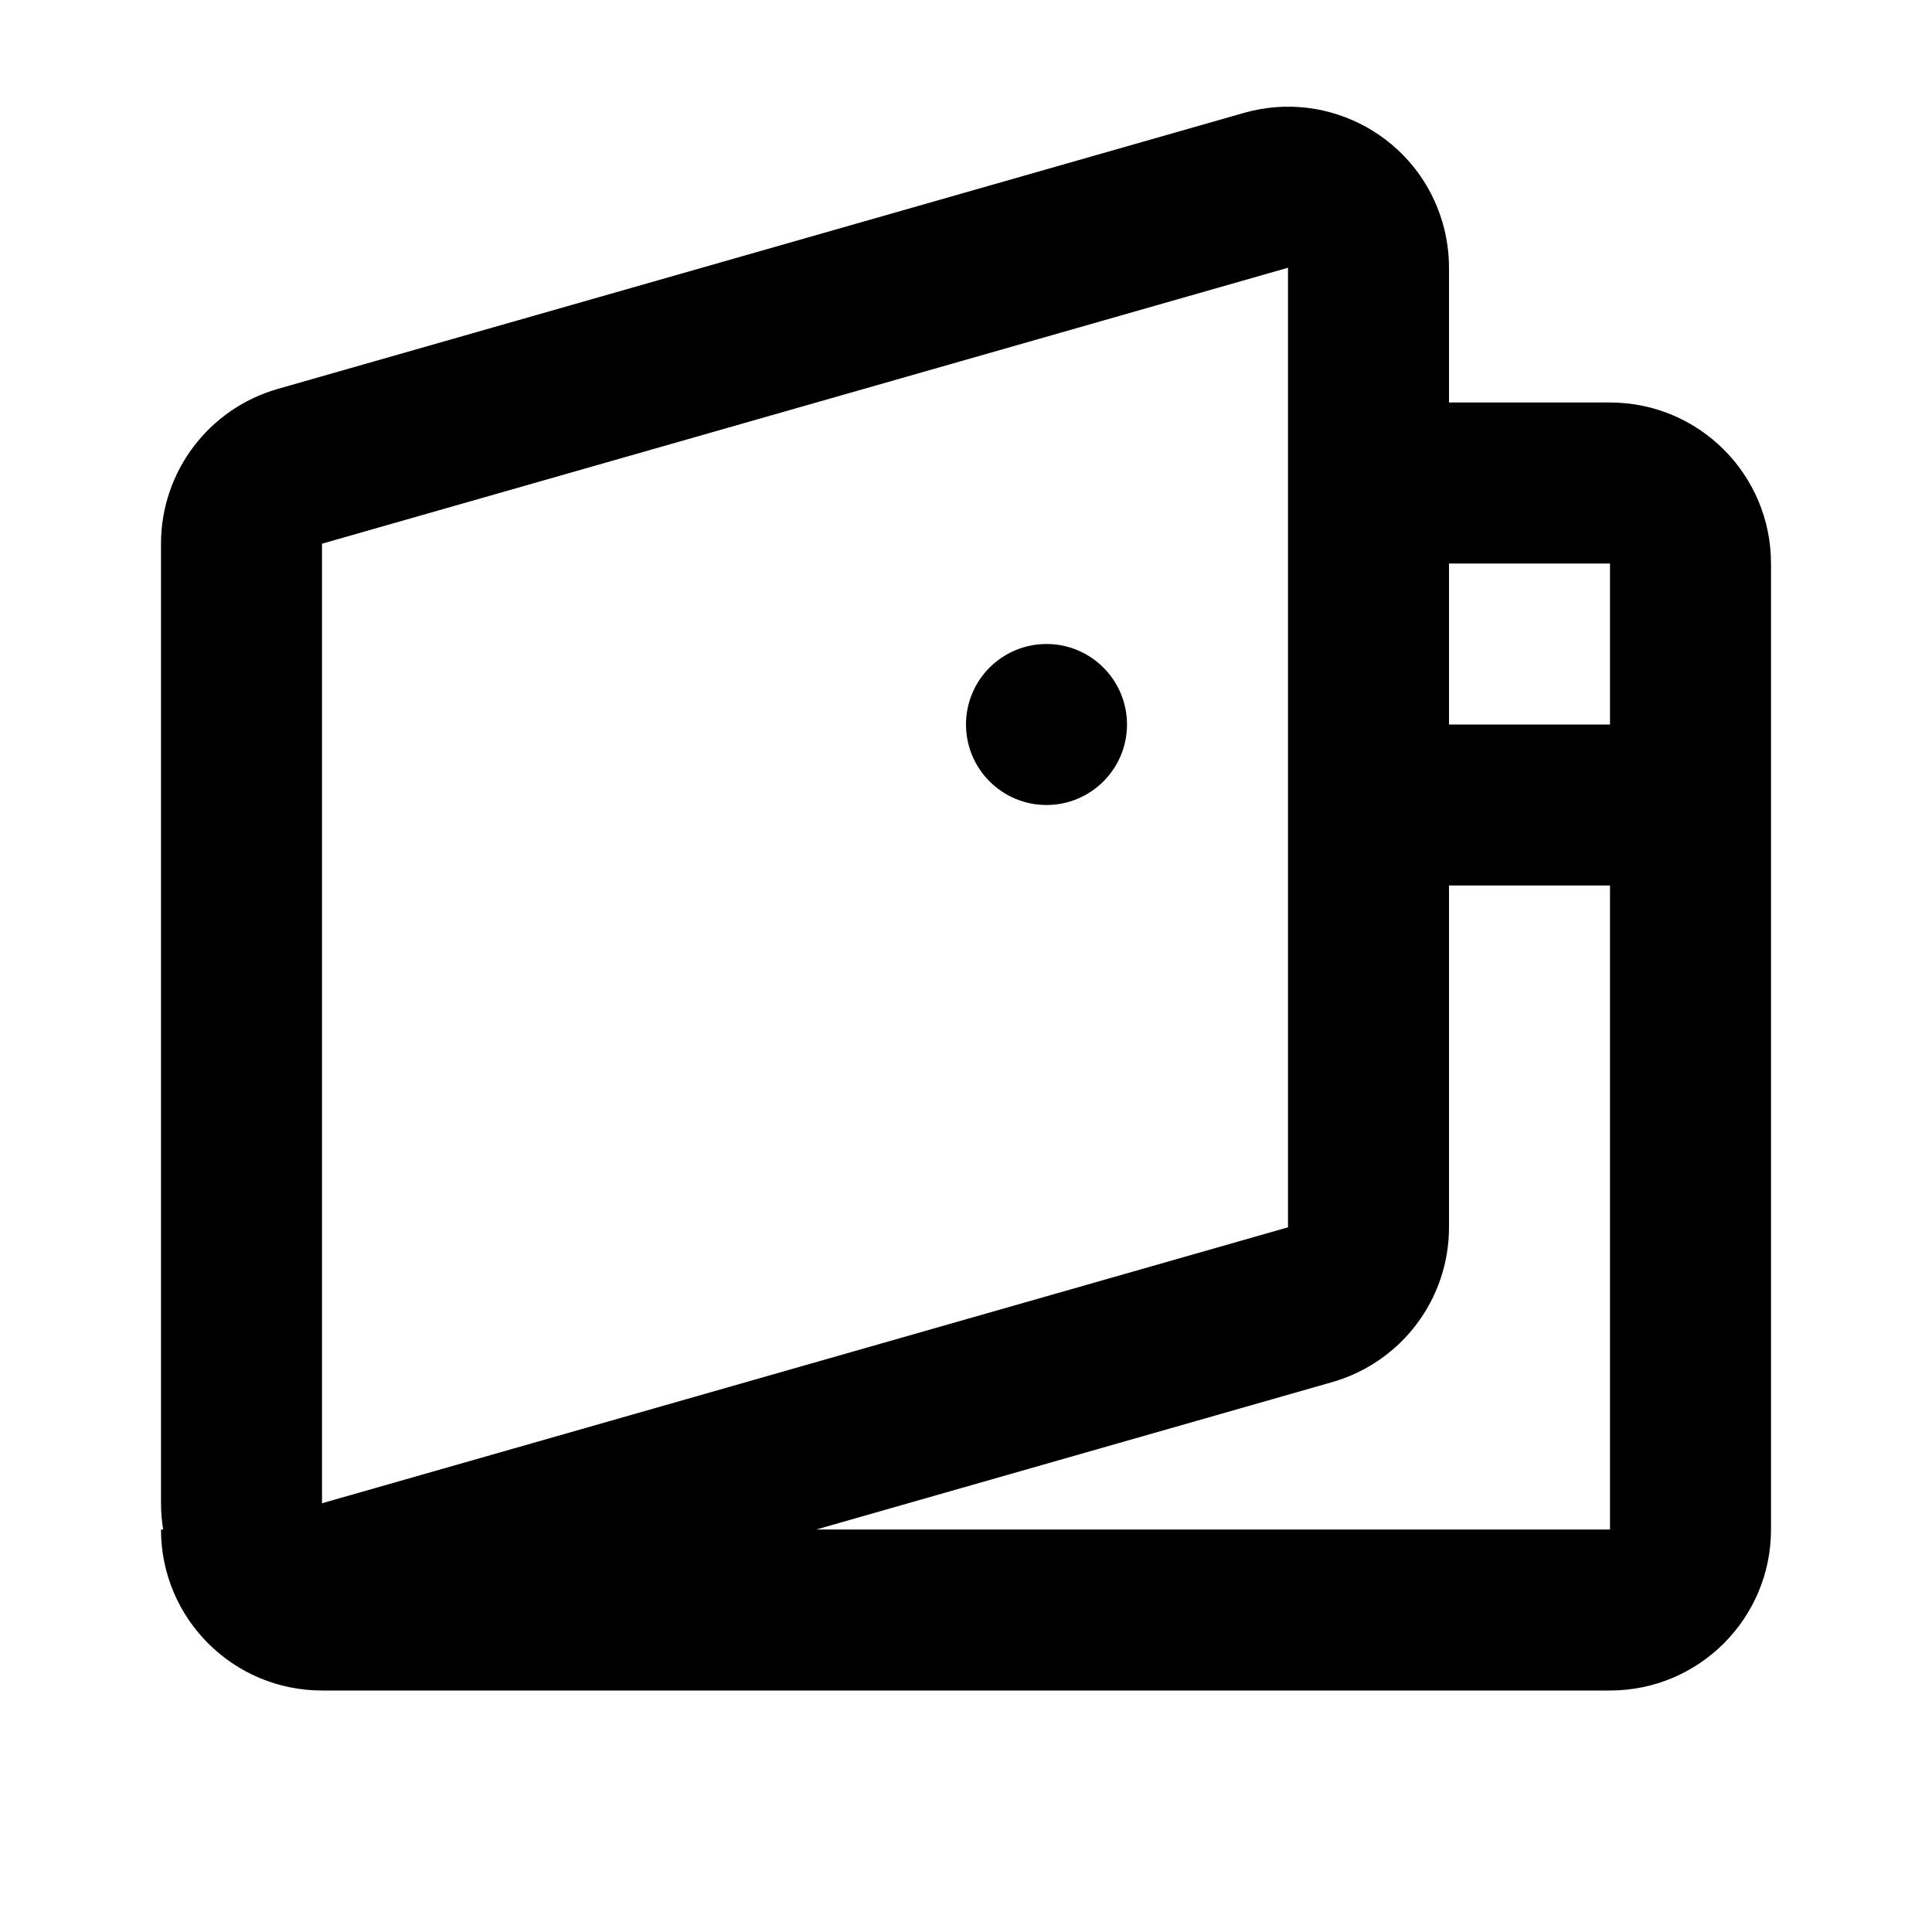
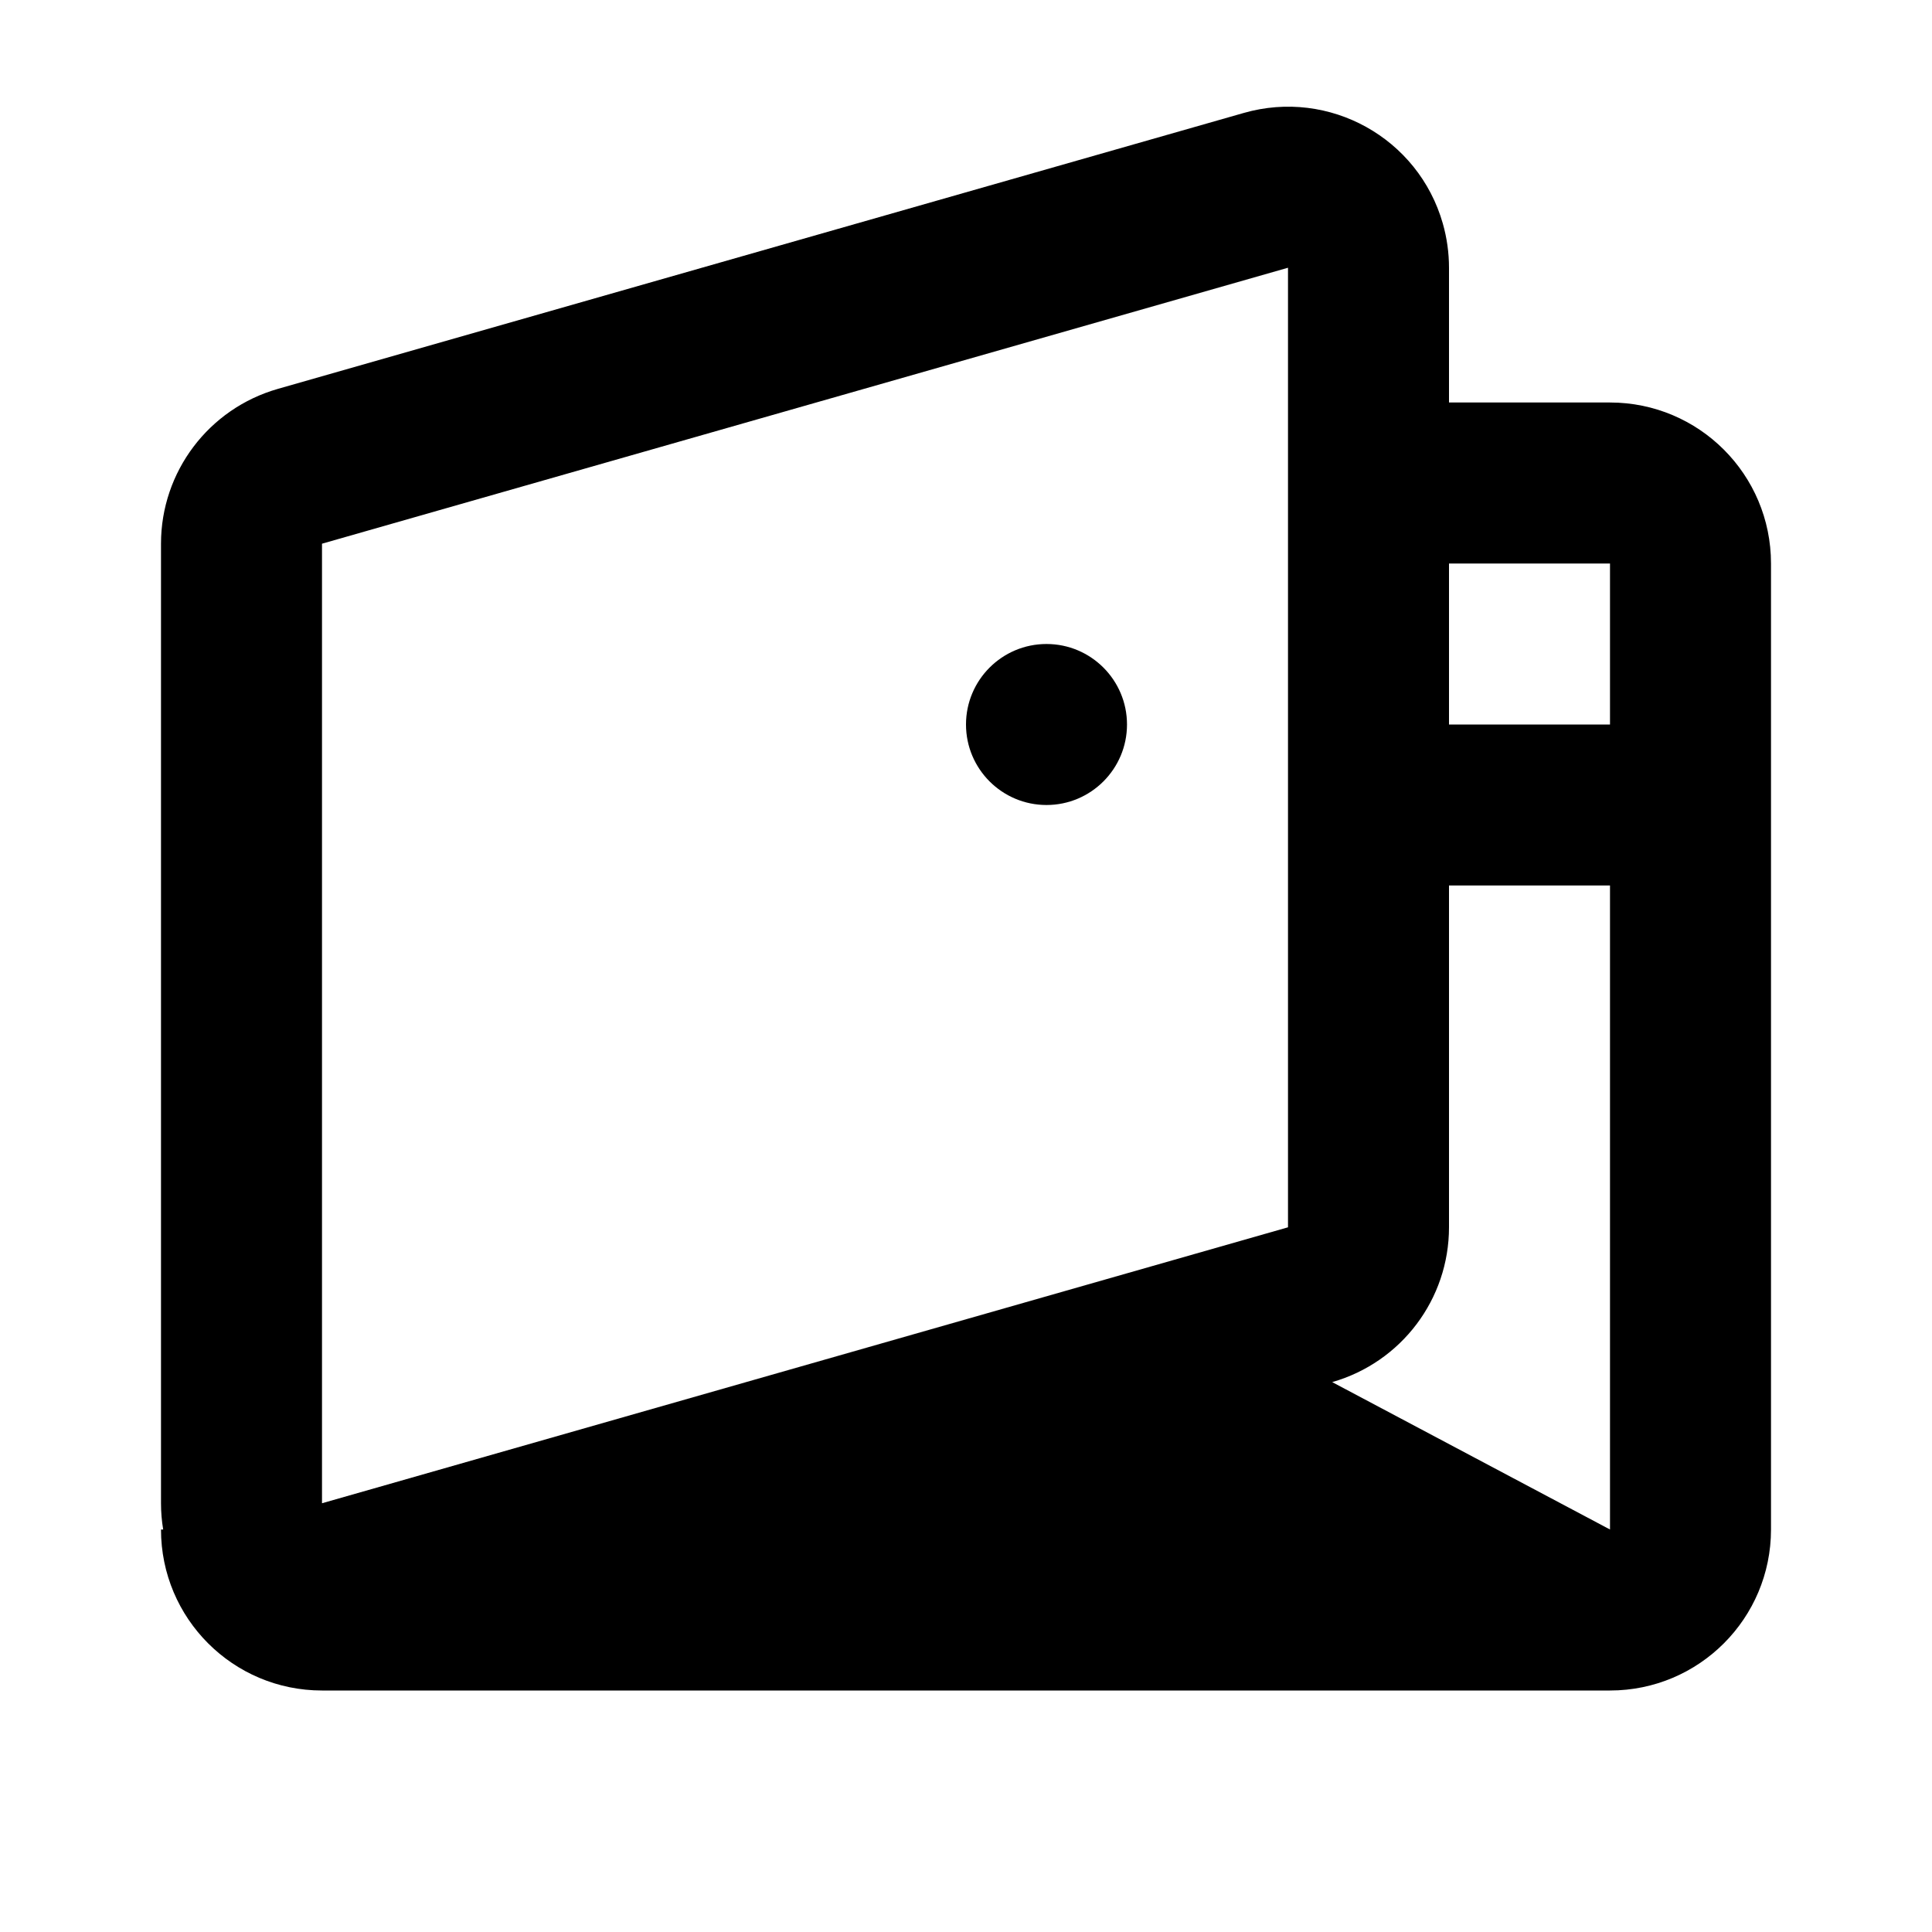
<svg xmlns="http://www.w3.org/2000/svg" fill="#000000" width="800px" height="800px" viewBox="0 0 24 24">
-   <path fill-rule="evenodd" d="M18,5 L20,5 C21.105,5 22,5.895 22,7 L22,19 C22,20.105 21.105,21 20,21 L4,21 C2.895,21 2,20.105 2,19 L2.027,19 C2.009,18.892 2,18.784 2,18.674 L2,6.754 C2,5.861 2.592,5.077 3.451,4.831 L15.451,1.403 C16.513,1.099 17.62,1.714 17.923,2.776 C17.974,2.955 18,3.14 18,3.326 L18,5 Z M18,7 L18,15.246 C18,16.139 17.408,16.923 16.549,17.169 L10.14,19 L20,19 L20,7 L18,7 Z M4,6.754 L4,18.674 L16,15.246 L16,3.326 L4,6.754 Z M18,11 L18,9 L20,9 L20,11 L18,11 Z M13,10 C12.448,10 12,9.552 12,9 C12,8.448 12.448,8 13,8 C13.552,8 14,8.448 14,9 C14,9.552 13.552,10 13,10 Z" />
+   <path fill-rule="evenodd" d="M18,5 L20,5 C21.105,5 22,5.895 22,7 L22,19 C22,20.105 21.105,21 20,21 L4,21 C2.895,21 2,20.105 2,19 L2.027,19 C2.009,18.892 2,18.784 2,18.674 L2,6.754 C2,5.861 2.592,5.077 3.451,4.831 L15.451,1.403 C16.513,1.099 17.62,1.714 17.923,2.776 C17.974,2.955 18,3.14 18,3.326 L18,5 Z M18,7 L18,15.246 C18,16.139 17.408,16.923 16.549,17.169 L20,19 L20,7 L18,7 Z M4,6.754 L4,18.674 L16,15.246 L16,3.326 L4,6.754 Z M18,11 L18,9 L20,9 L20,11 L18,11 Z M13,10 C12.448,10 12,9.552 12,9 C12,8.448 12.448,8 13,8 C13.552,8 14,8.448 14,9 C14,9.552 13.552,10 13,10 Z" />
</svg>